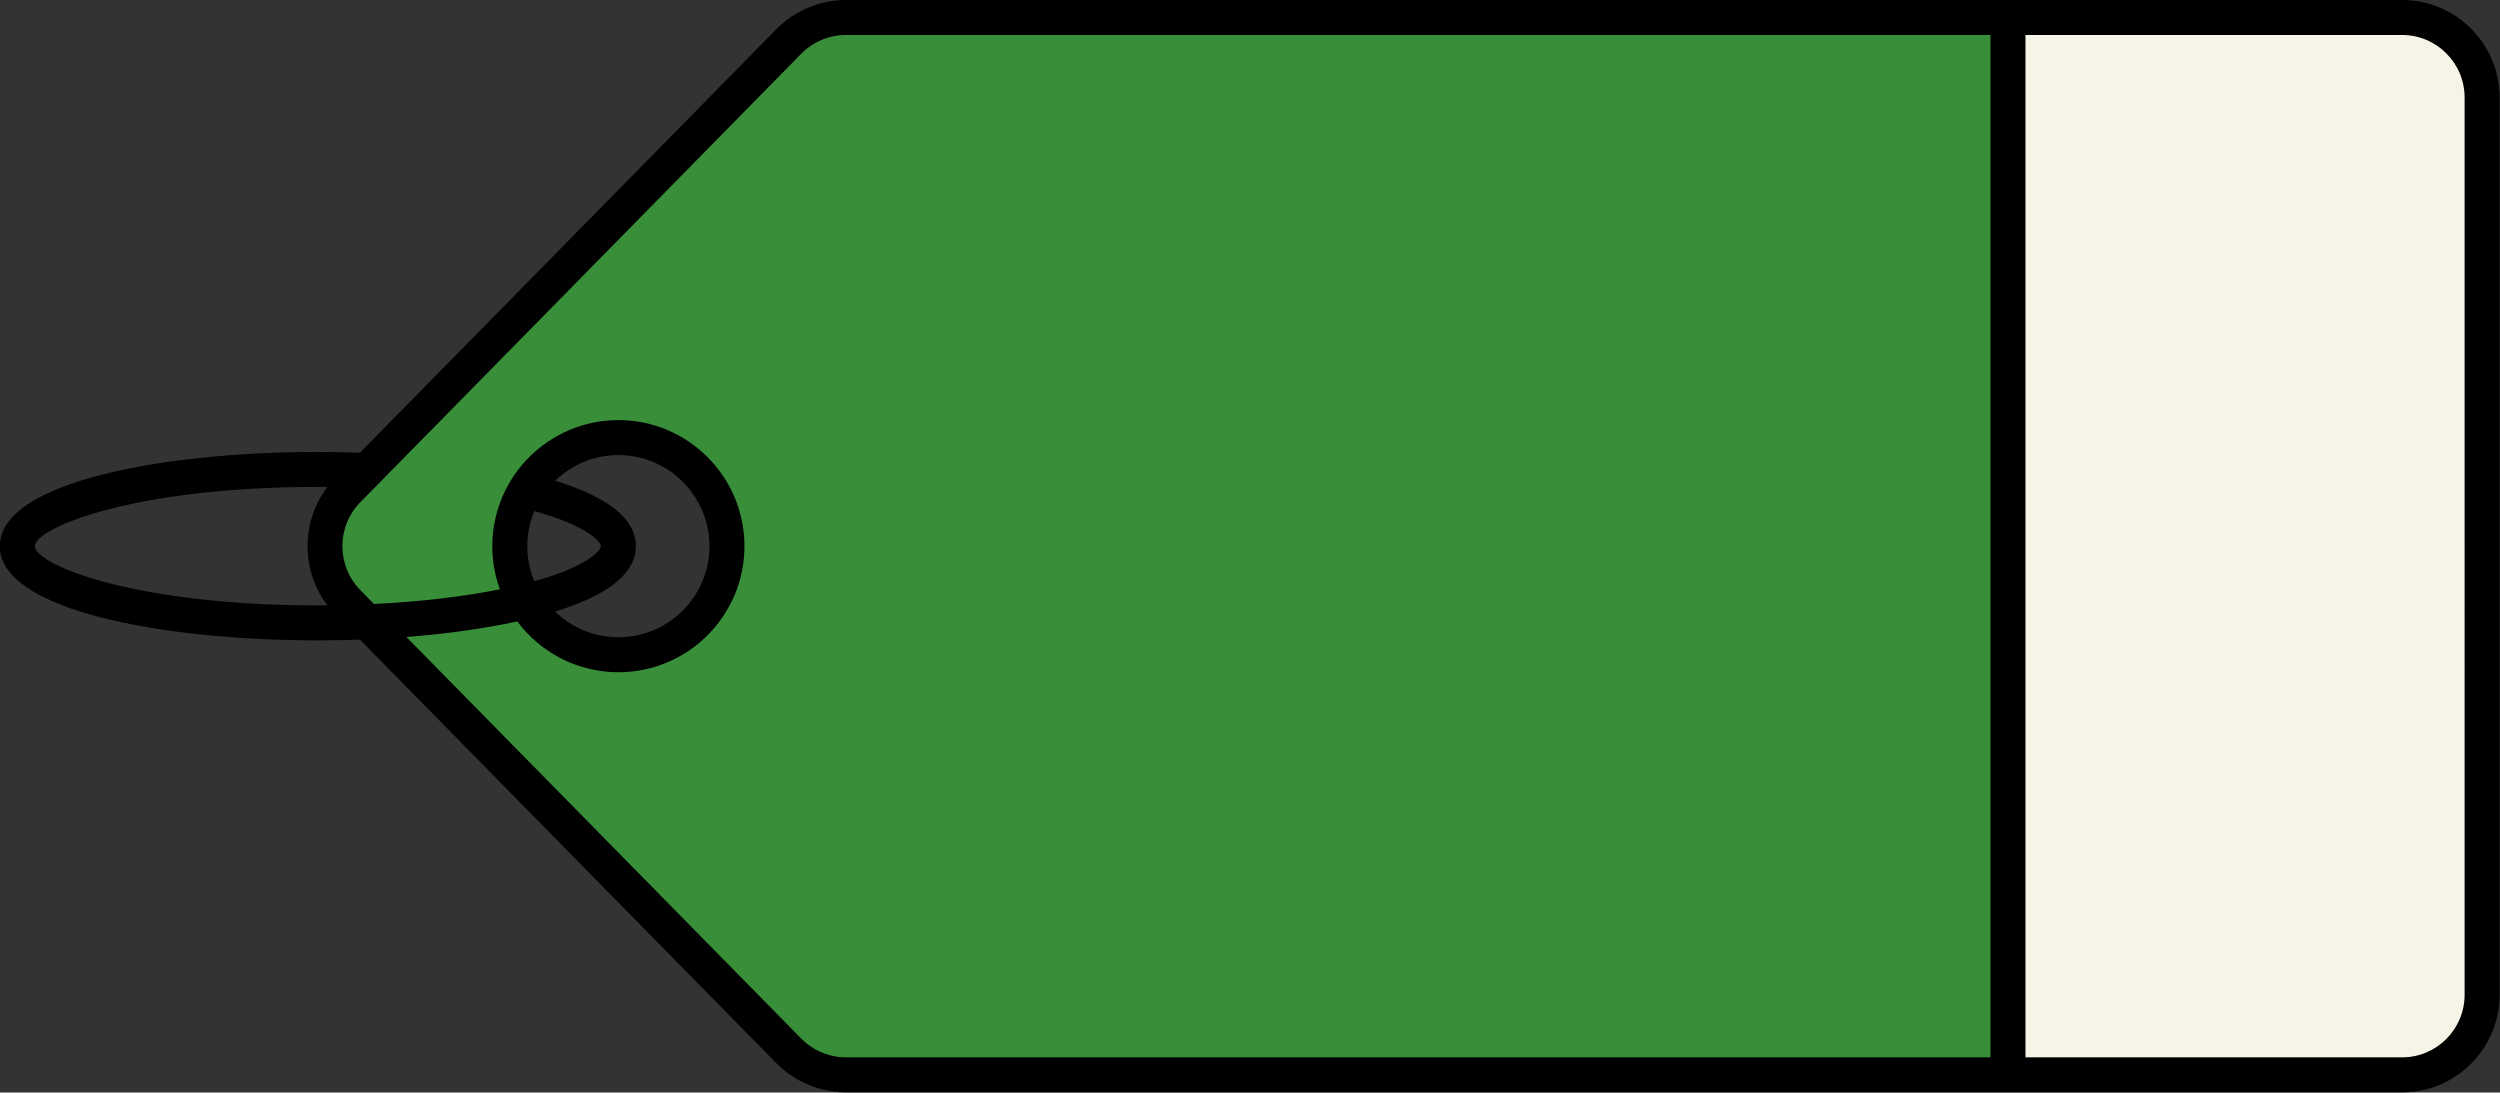
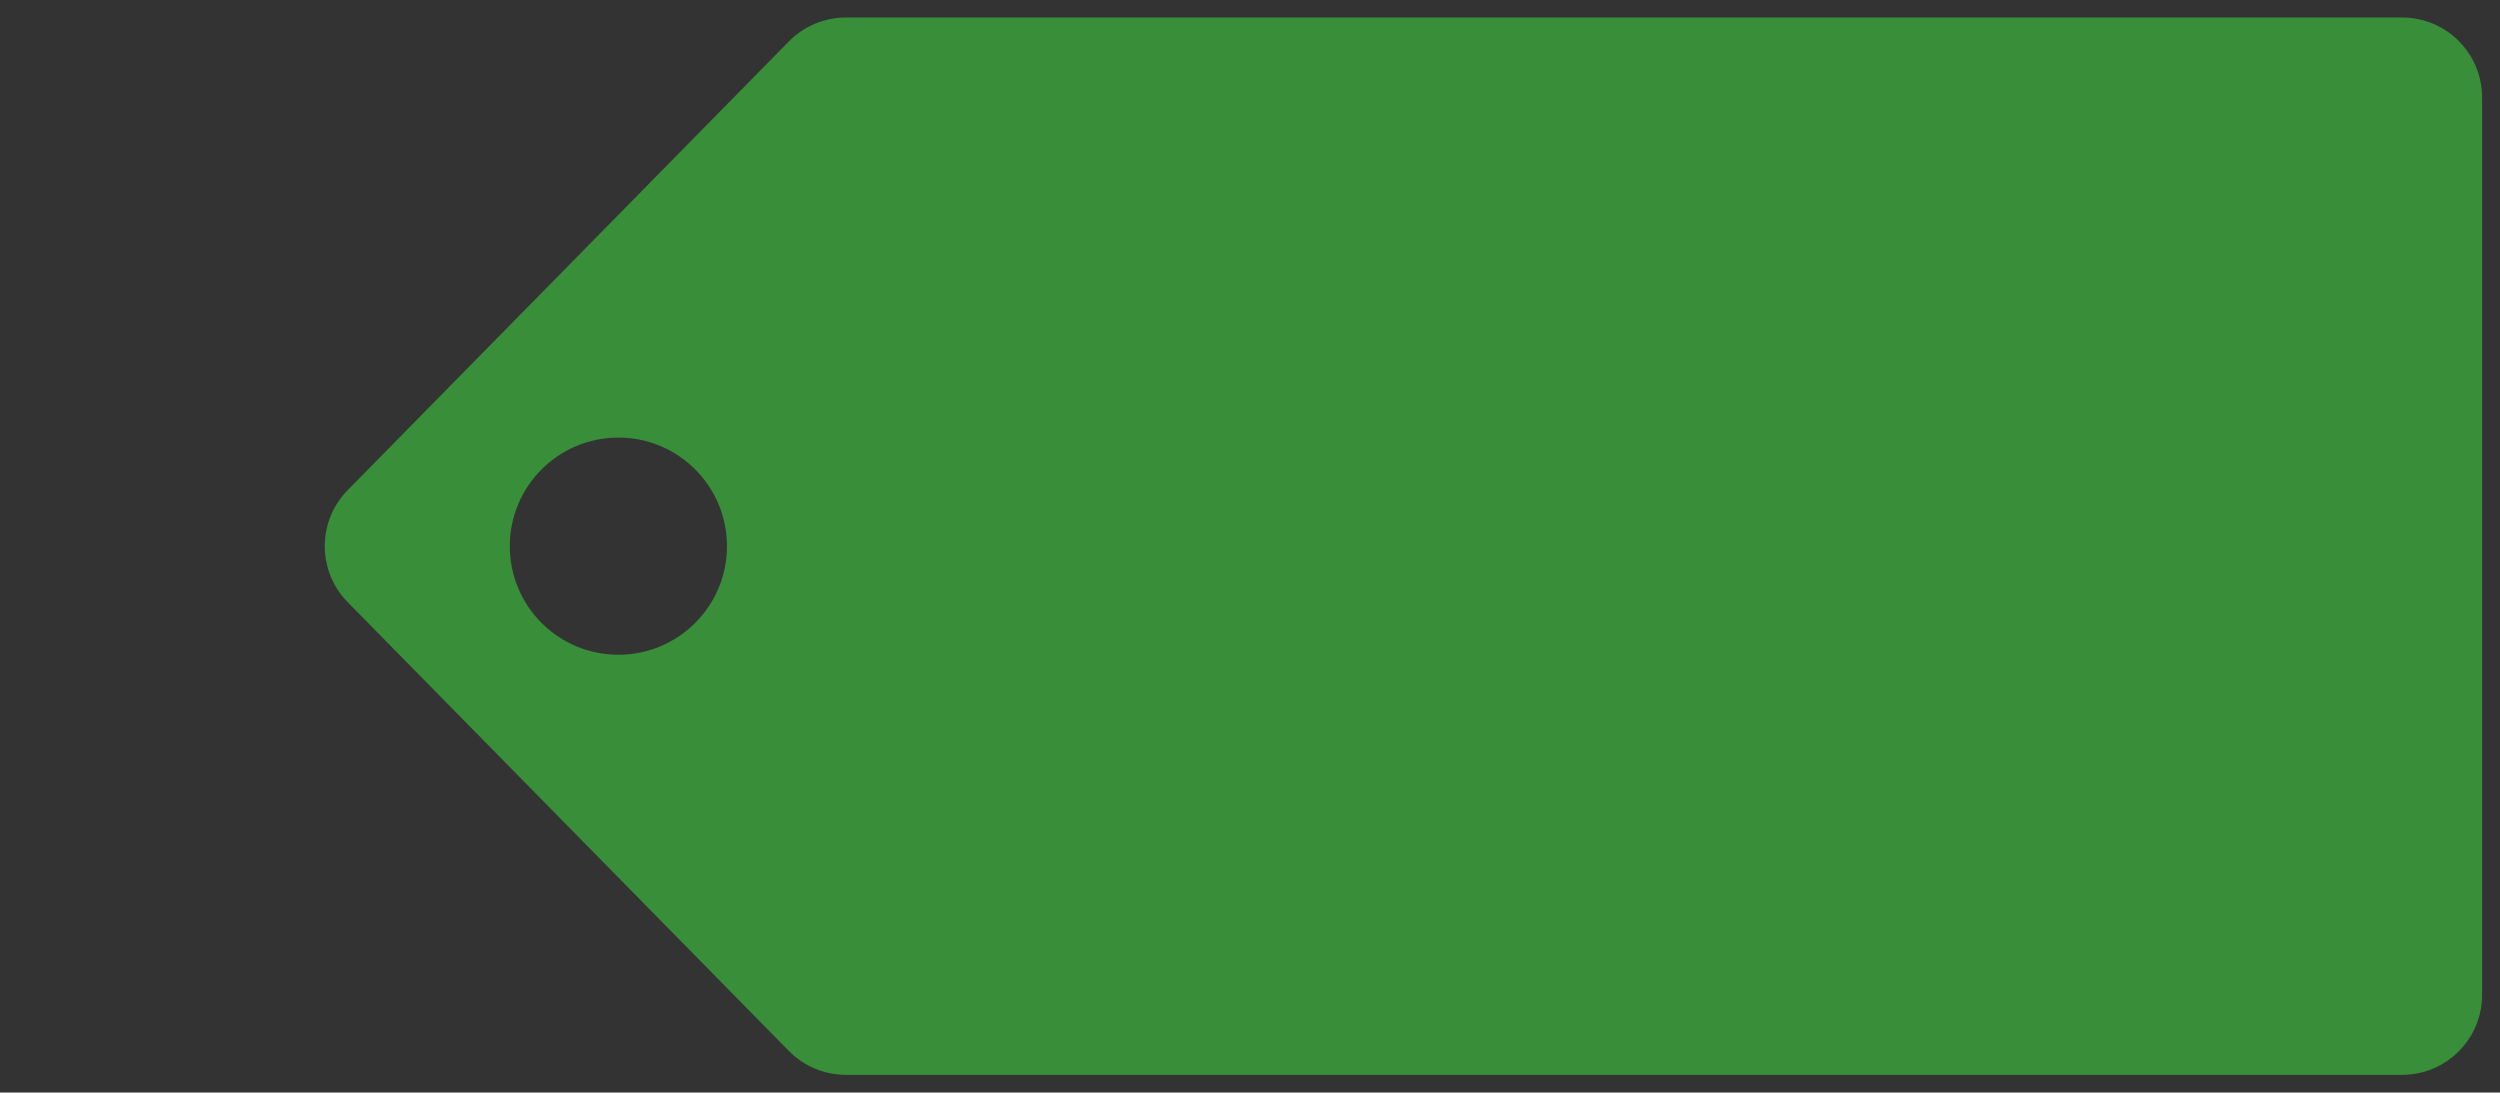
<svg xmlns="http://www.w3.org/2000/svg" fill="#000000" height="218.6" preserveAspectRatio="xMidYMid meet" version="1" viewBox="0.2 0.0 500.2 218.6" width="500.2" zoomAndPan="magnify">
  <rect x="0.2" y="0.0" width="500.2" height="218.6" fill="#333333" stroke="none" />
  <g id="change1_1">
    <path d="M480.815,3.5H169.45c-4.289,0-8.401,1.724-11.411,4.785L69.773,98.055 c-6.122,6.231-6.122,16.213,0,22.445l88.265,89.778c3.011,3.053,7.123,4.777,11.411,4.777h311.366 c8.838,0,16.003-7.165,16.003-16.003V19.503C496.818,10.665,489.653,3.5,480.815,3.5z M123.93,131.003c-12,0-21.73-9.73-21.73-21.721c0-12,9.73-21.73,21.73-21.73 c11.992,0,21.721,9.73,21.721,21.73C145.651,121.273,135.922,131.003,123.93,131.003z" fill="#388e39" />
  </g>
  <g id="change2_1">
-     <path d="M403.65,4.116h77.165l10.99,4.238l5.013,11.149v179.549l-2.941,10.287l-13.062,5.716 l-78.86,1.442L403.65,4.116z" fill="#f6f4e7" />
-   </g>
+     </g>
  <g id="change3_1">
-     <path d="M480.815,0H169.45c-5.193,0-10.262,2.125-13.907,5.831L72.213,90.582 c-2.797-0.097-5.619-0.157-8.422-0.157c-30.646,0-63.628,5.899-63.628,18.851 s32.983,18.851,63.628,18.851c2.8,0,5.62-0.06,8.419-0.157l83.337,84.767 c3.647,3.697,8.715,5.818,13.904,5.818h311.366c10.754,0,19.503-8.749,19.503-19.503V19.503 C500.318,8.749,491.569,0,480.815,0z M7.162,109.276c0-3.544,19.267-11.851,56.628-11.851 c0.636,0,1.275,0.015,1.913,0.02c-5.288,6.942-5.289,16.718-0.002,23.662 c-0.637,0.005-1.276,0.02-1.911,0.02C26.429,121.126,7.162,112.82,7.162,109.276z M160.534,207.824 l-79.02-80.374c8.132-0.631,15.656-1.688,22.182-3.12c4.604,6.17,11.96,10.173,20.234,10.173 c13.907,0,25.222-11.314,25.222-25.221c0-13.912-11.314-25.23-25.222-25.23 c-13.912,0-25.229,11.318-25.229,25.23c0,3.029,0.538,5.935,1.521,8.628 c-7.348,1.476-15.941,2.479-25.199,2.937l-2.752-2.8c-4.75-4.836-4.75-12.704-0.001-17.539 l88.264-89.77C162.871,8.363,166.121,7,169.45,7h229.005v204.555H169.45 C166.122,211.555,162.871,210.193,160.534,207.824z M105.7,109.282c0-2.489,0.504-4.862,1.411-7.025 c10.969,3.04,13.316,6.268,13.316,7.019c0,0.751-2.348,3.977-13.319,7.018 C106.203,114.134,105.7,111.766,105.7,109.282z M127.427,109.276c0-5.383-5.431-9.776-16.148-13.092 c3.281-3.17,7.738-5.133,12.65-5.133c10.047,0,18.222,8.178,18.222,18.23 c0,10.047-8.174,18.221-18.222,18.221c-4.915,0-9.375-1.963-12.656-5.136 C121.994,119.05,127.427,114.658,127.427,109.276z M493.318,199.052c0,6.895-5.608,12.503-12.503,12.503 h-75.36V7h75.36c6.895,0,12.503,5.609,12.503,12.503V199.052z" />
-   </g>
+     </g>
</svg>